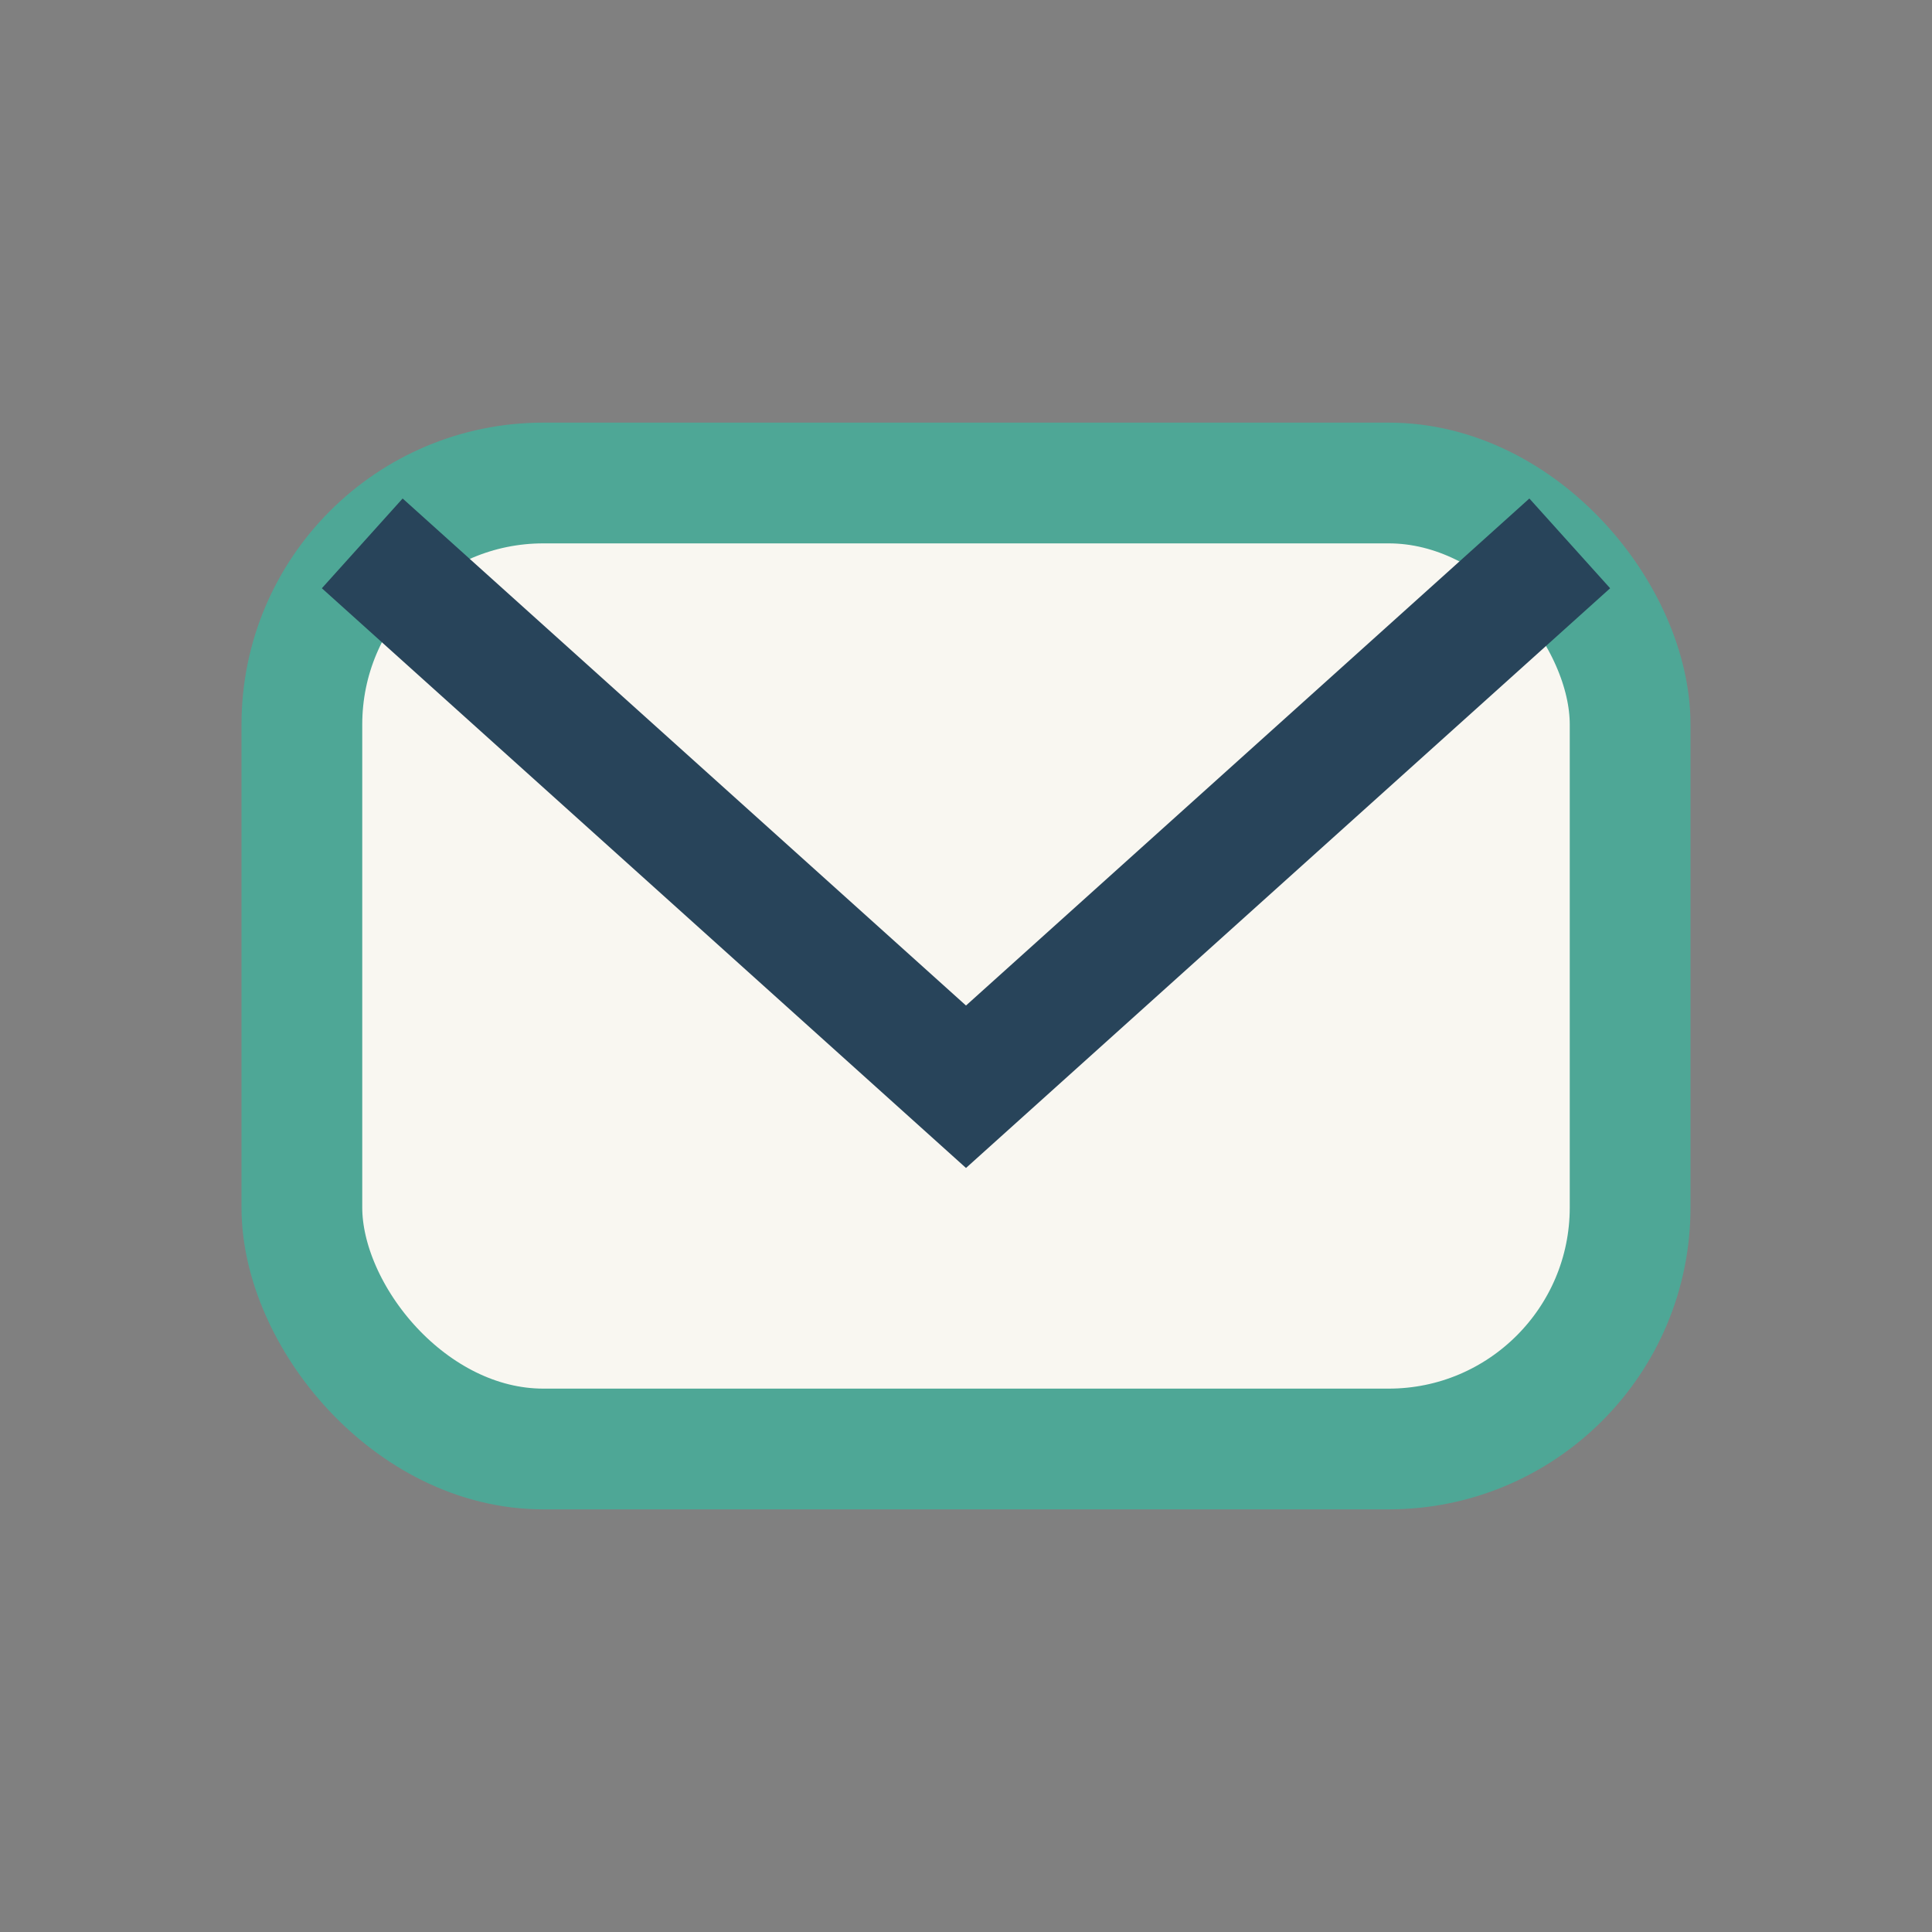
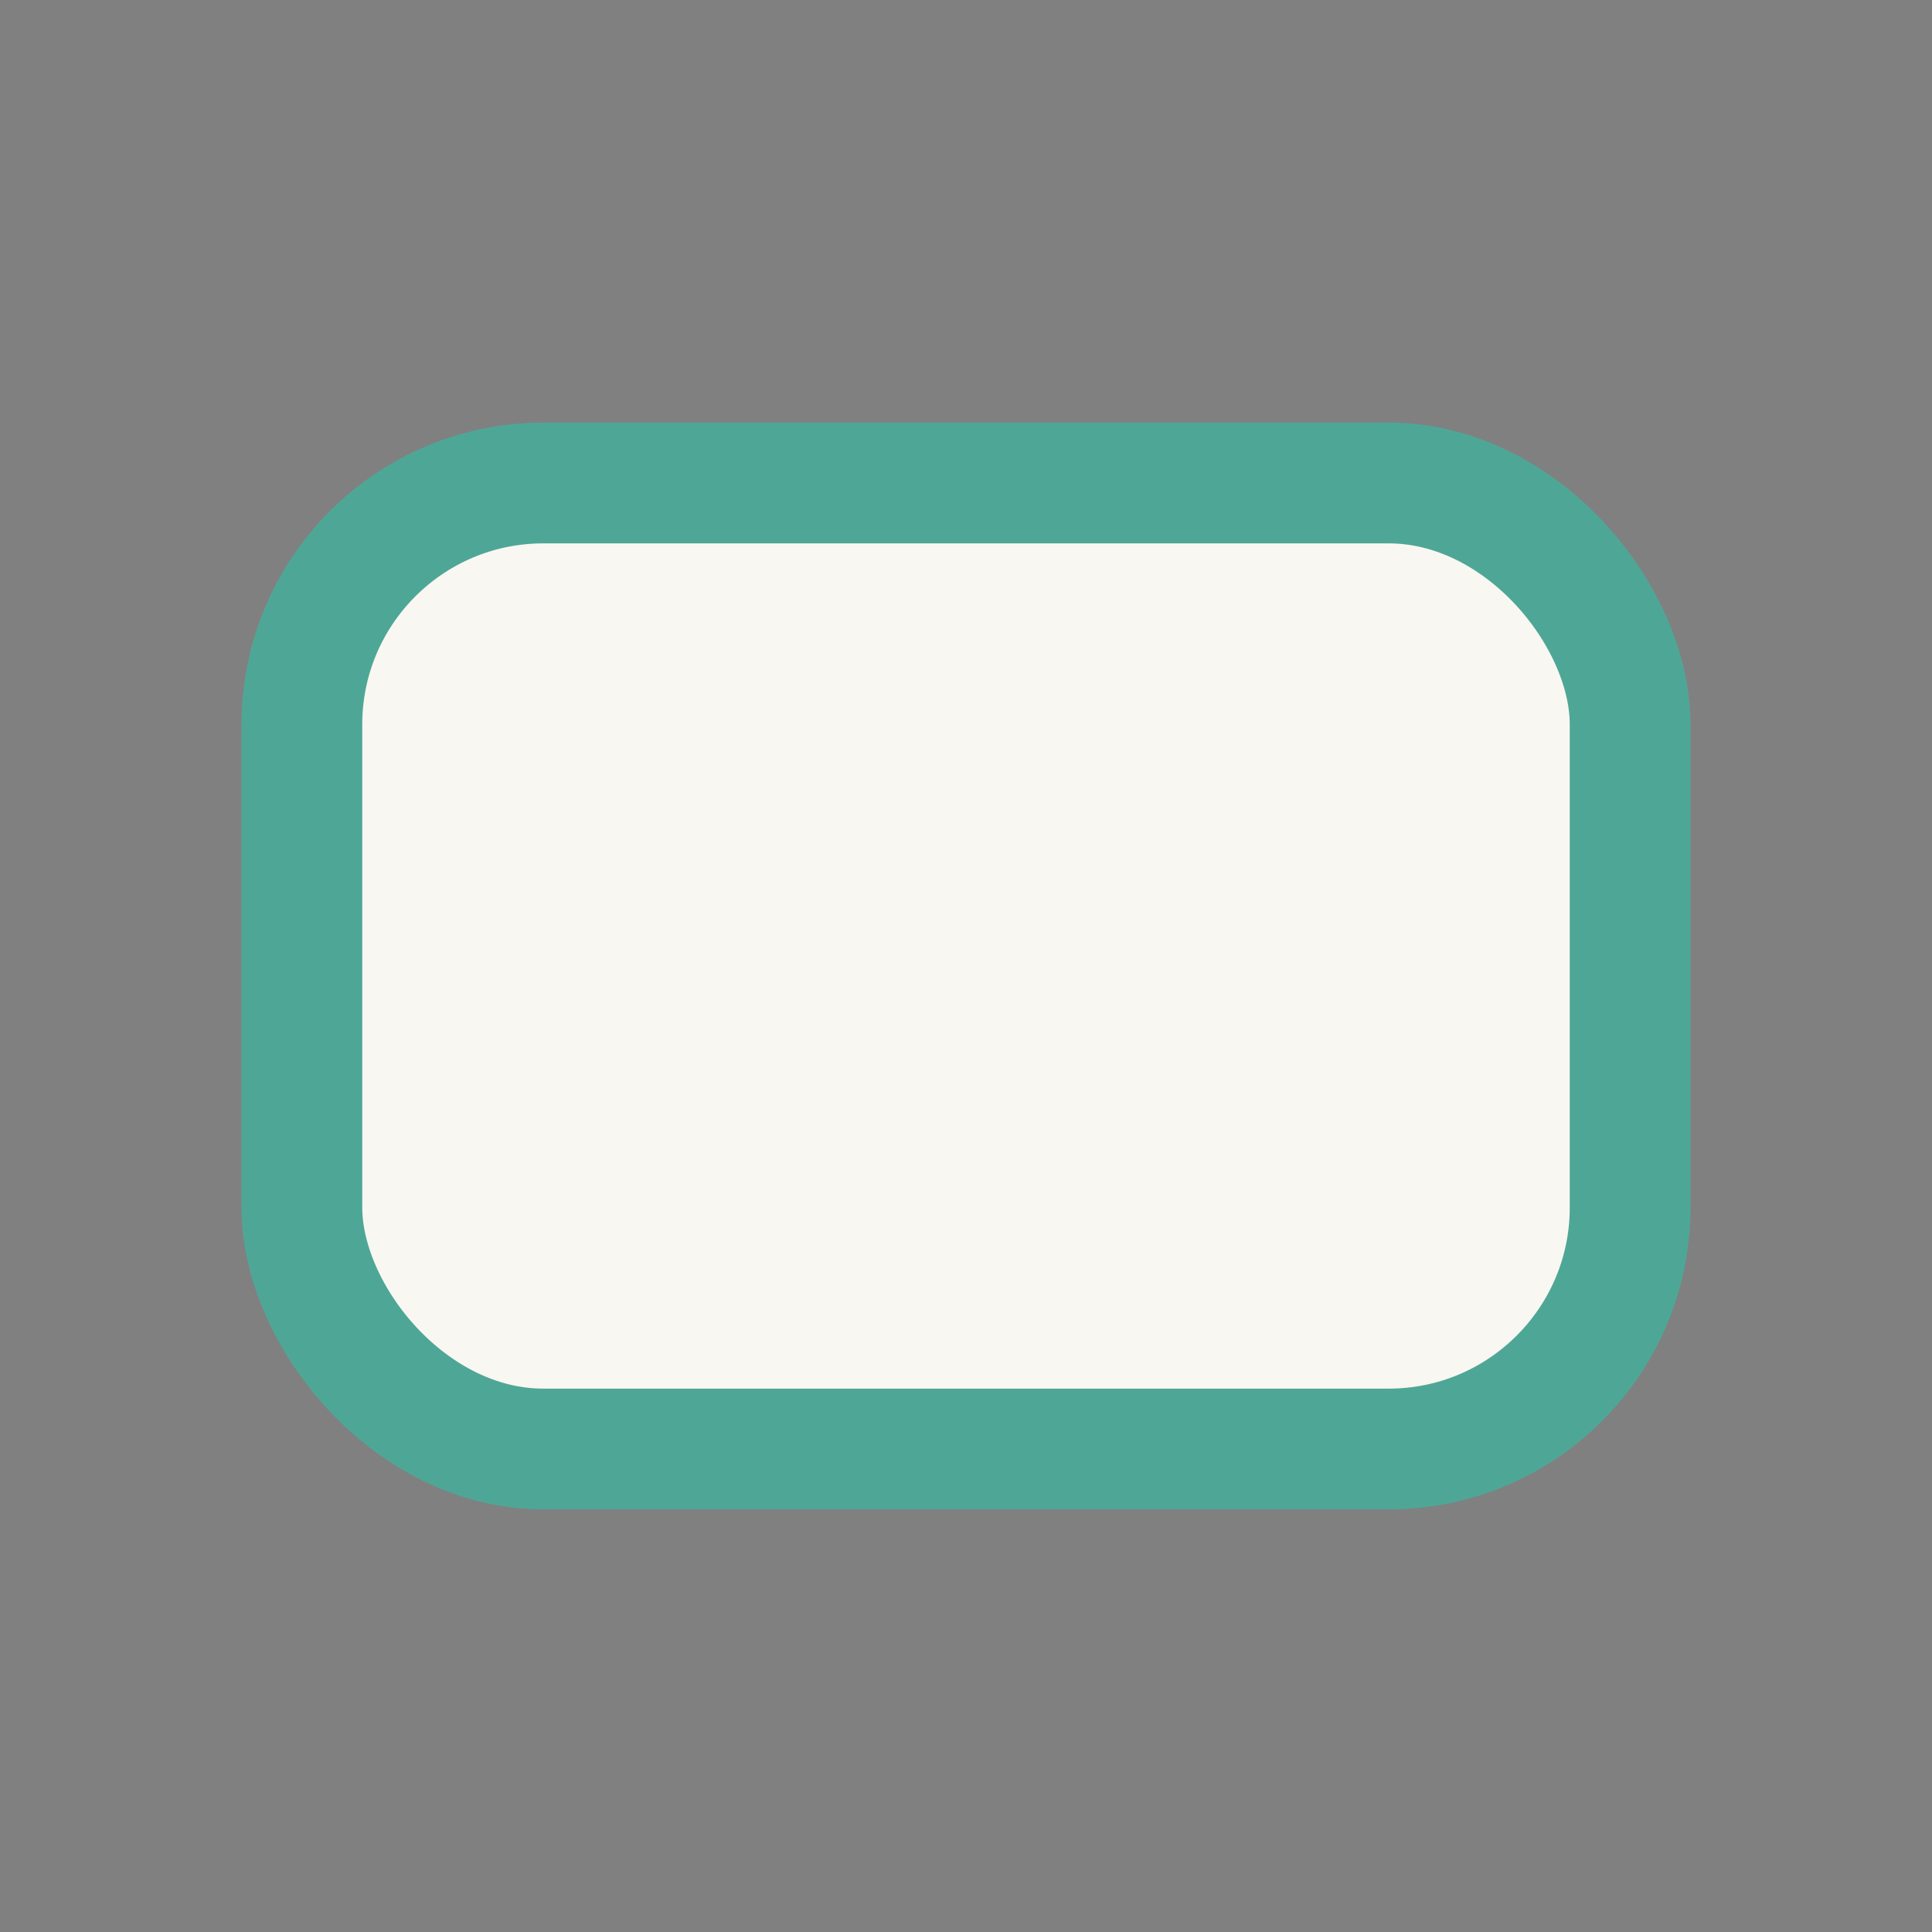
<svg xmlns="http://www.w3.org/2000/svg" width="32" height="32" viewBox="0 0 32 32">
  <rect x="0" y="0" width="32" height="32" fill="#808080" stroke="none" />
  <rect x="5" y="8" width="22" height="16" rx="4" fill="#F9F7F1" stroke="#4EA796" stroke-width="2" />
-   <path d="M6 9l10 9 10-9" fill="none" stroke="#28445A" stroke-width="2" />
</svg>